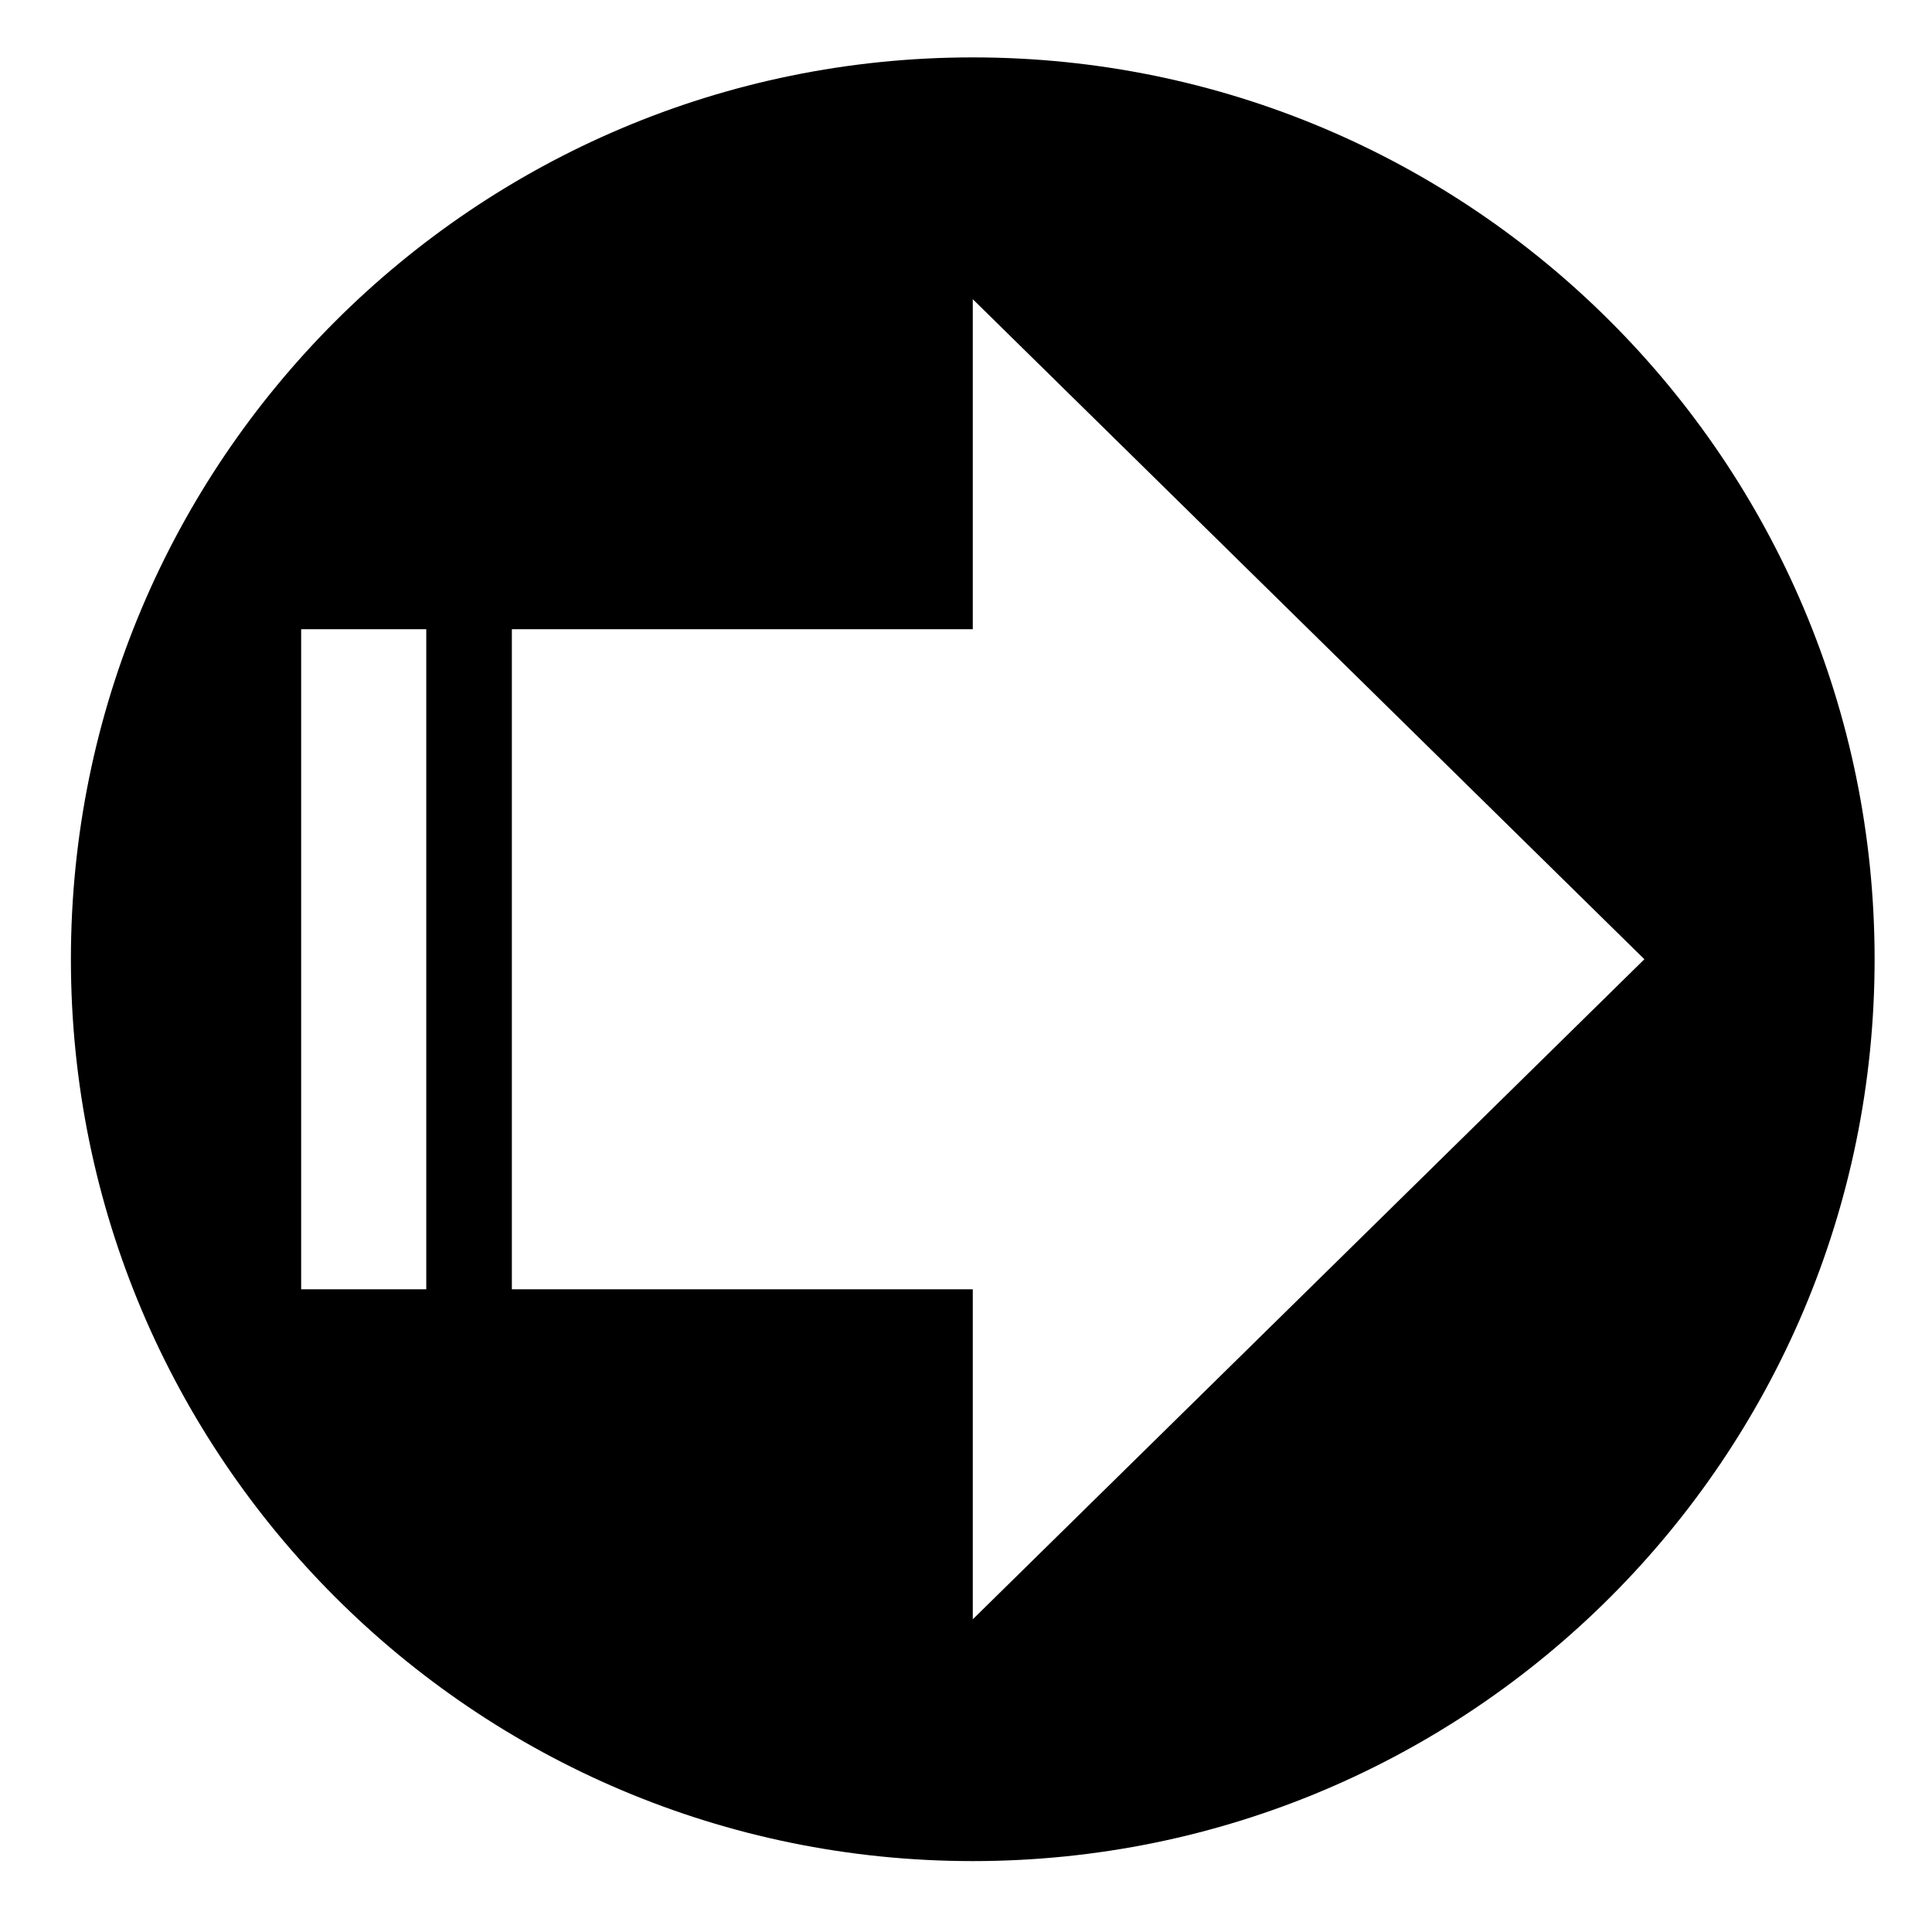
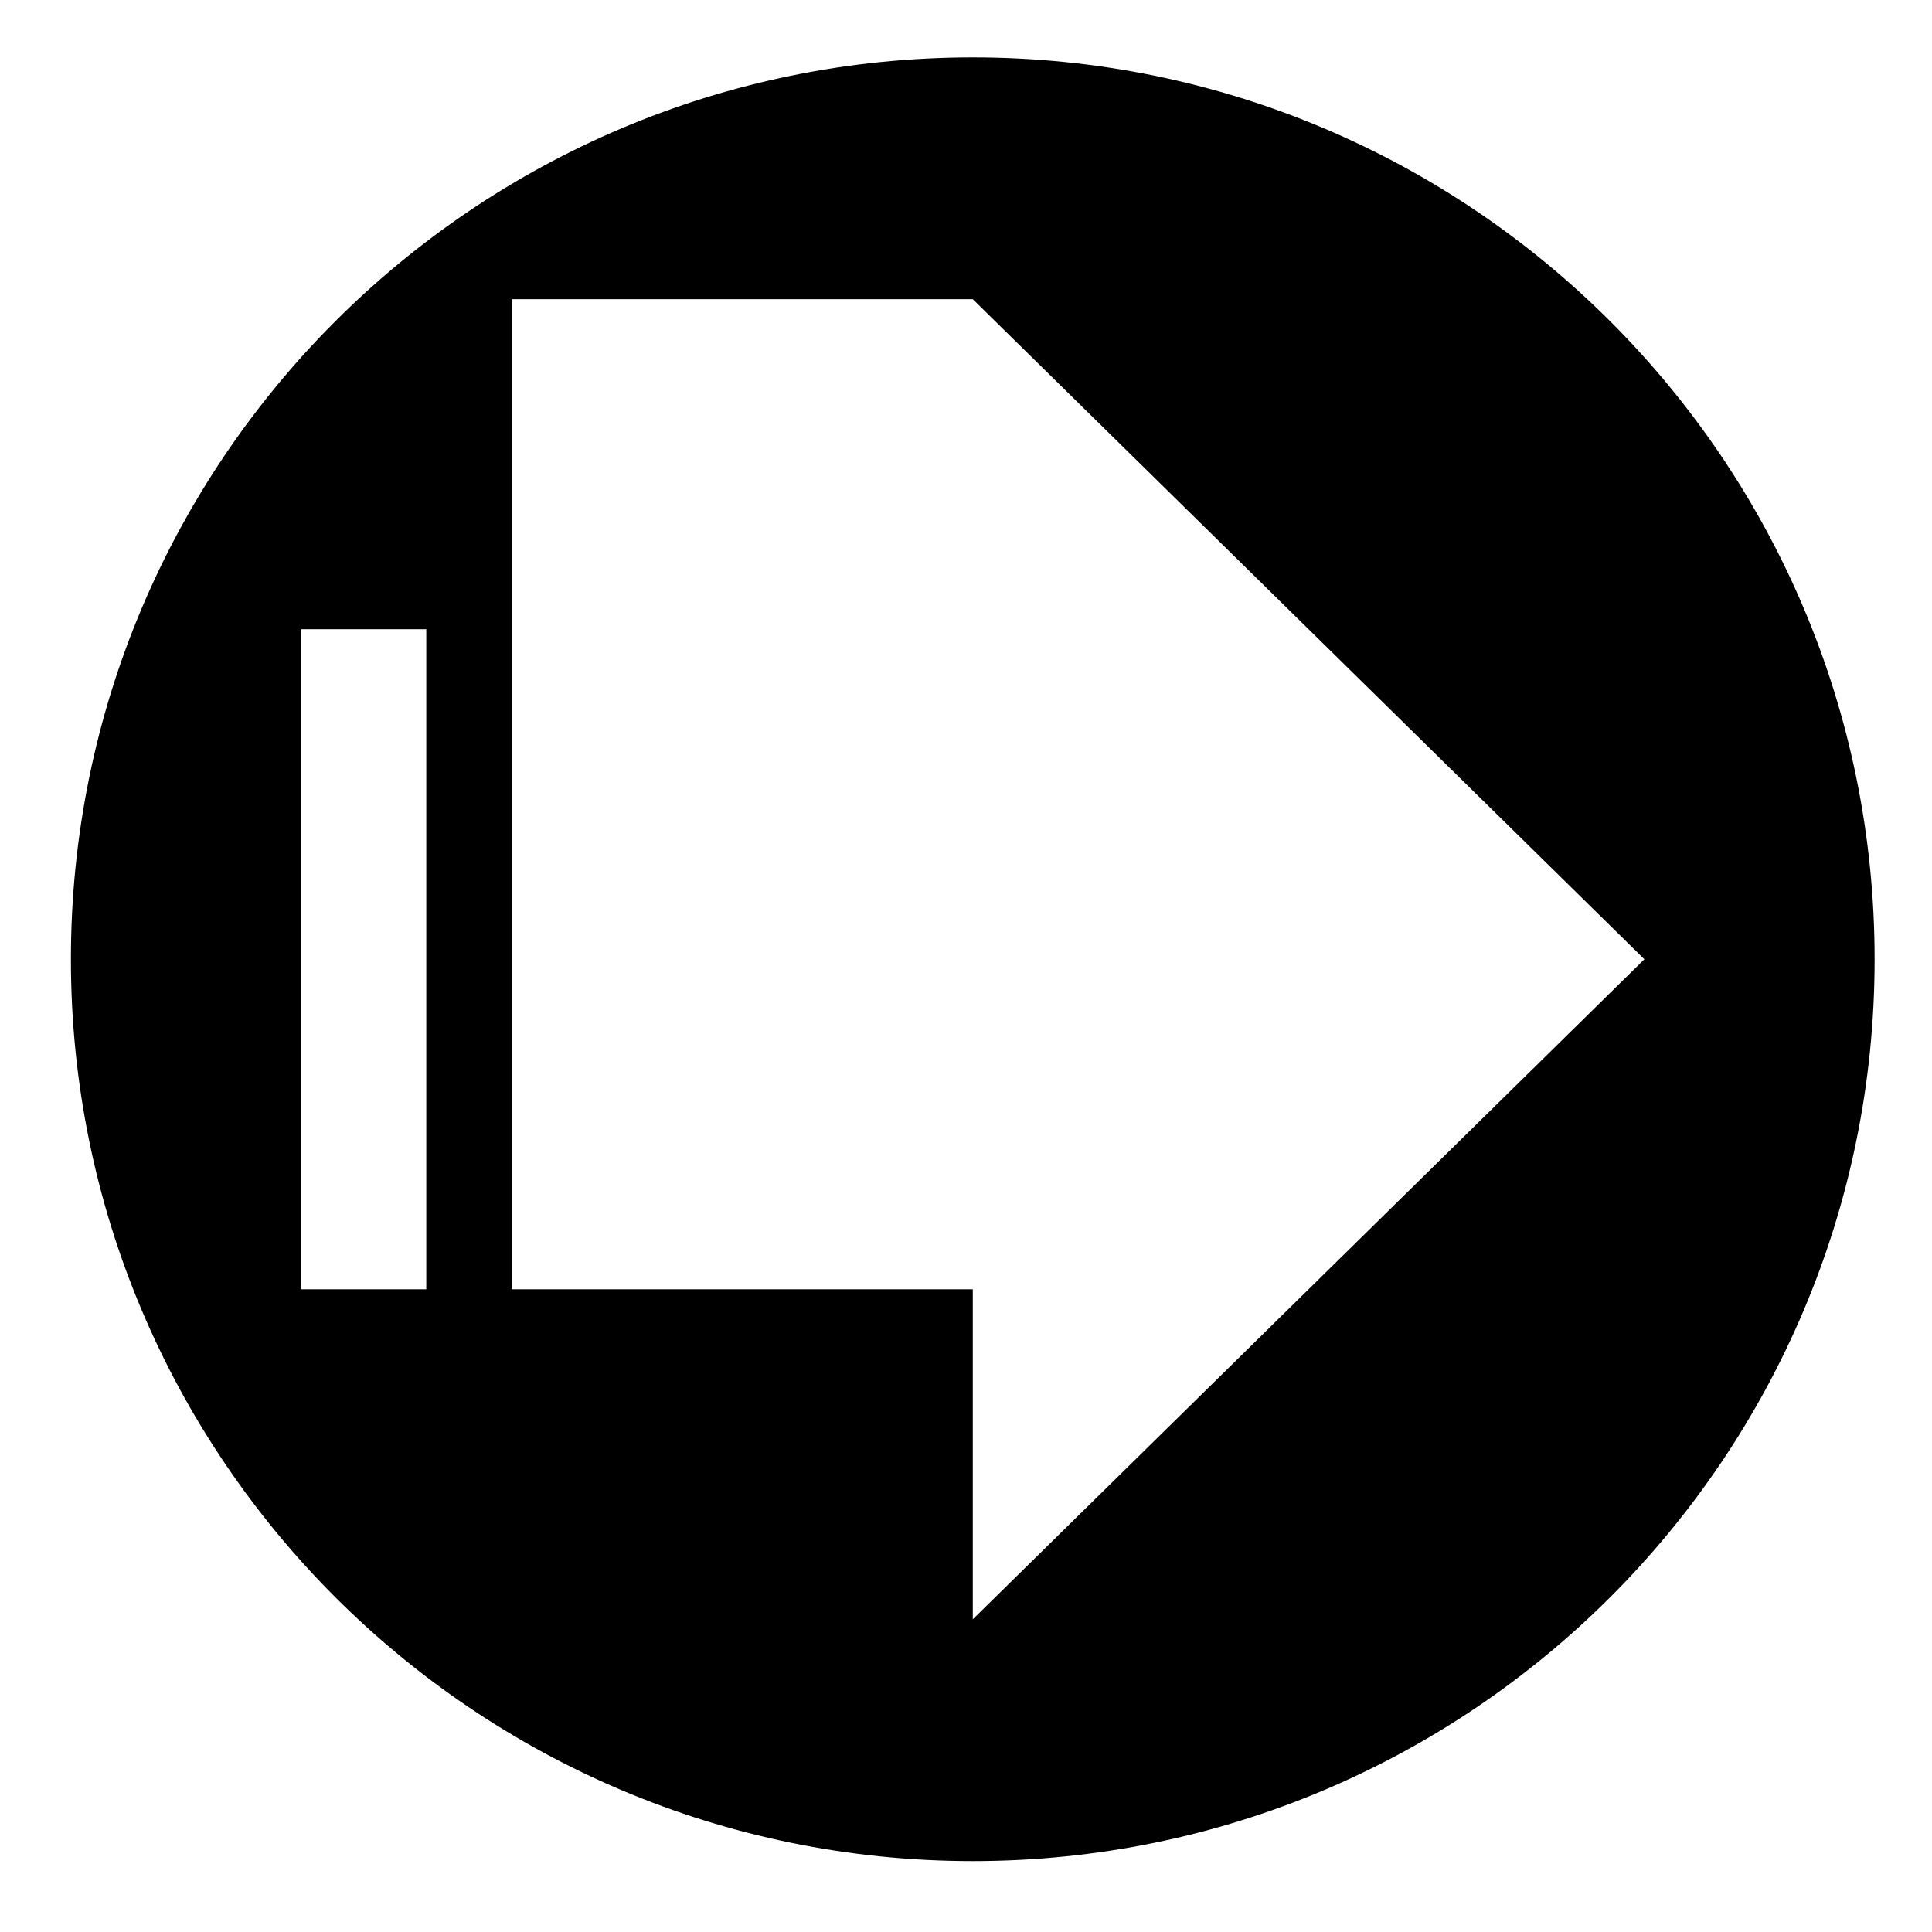
<svg xmlns="http://www.w3.org/2000/svg" fill="#000000" width="800px" height="800px" version="1.1" viewBox="144 144 512 512">
-   <path d="m401.79 159.21c132 0 239 107 239 239 0 132-107 239-239 239-132 0-239-107-239-239 0-132 107-239 239-239zm-177.98 326.46h33.156v-174.92h-33.156zm55.836 0h122.15v87.461l177.98-174.92-177.98-174.92v87.461h-122.15z" fill-rule="evenodd" />
+   <path d="m401.79 159.21c132 0 239 107 239 239 0 132-107 239-239 239-132 0-239-107-239-239 0-132 107-239 239-239zm-177.98 326.46h33.156v-174.92h-33.156zm55.836 0h122.15v87.461l177.98-174.92-177.98-174.92h-122.15z" fill-rule="evenodd" />
</svg>